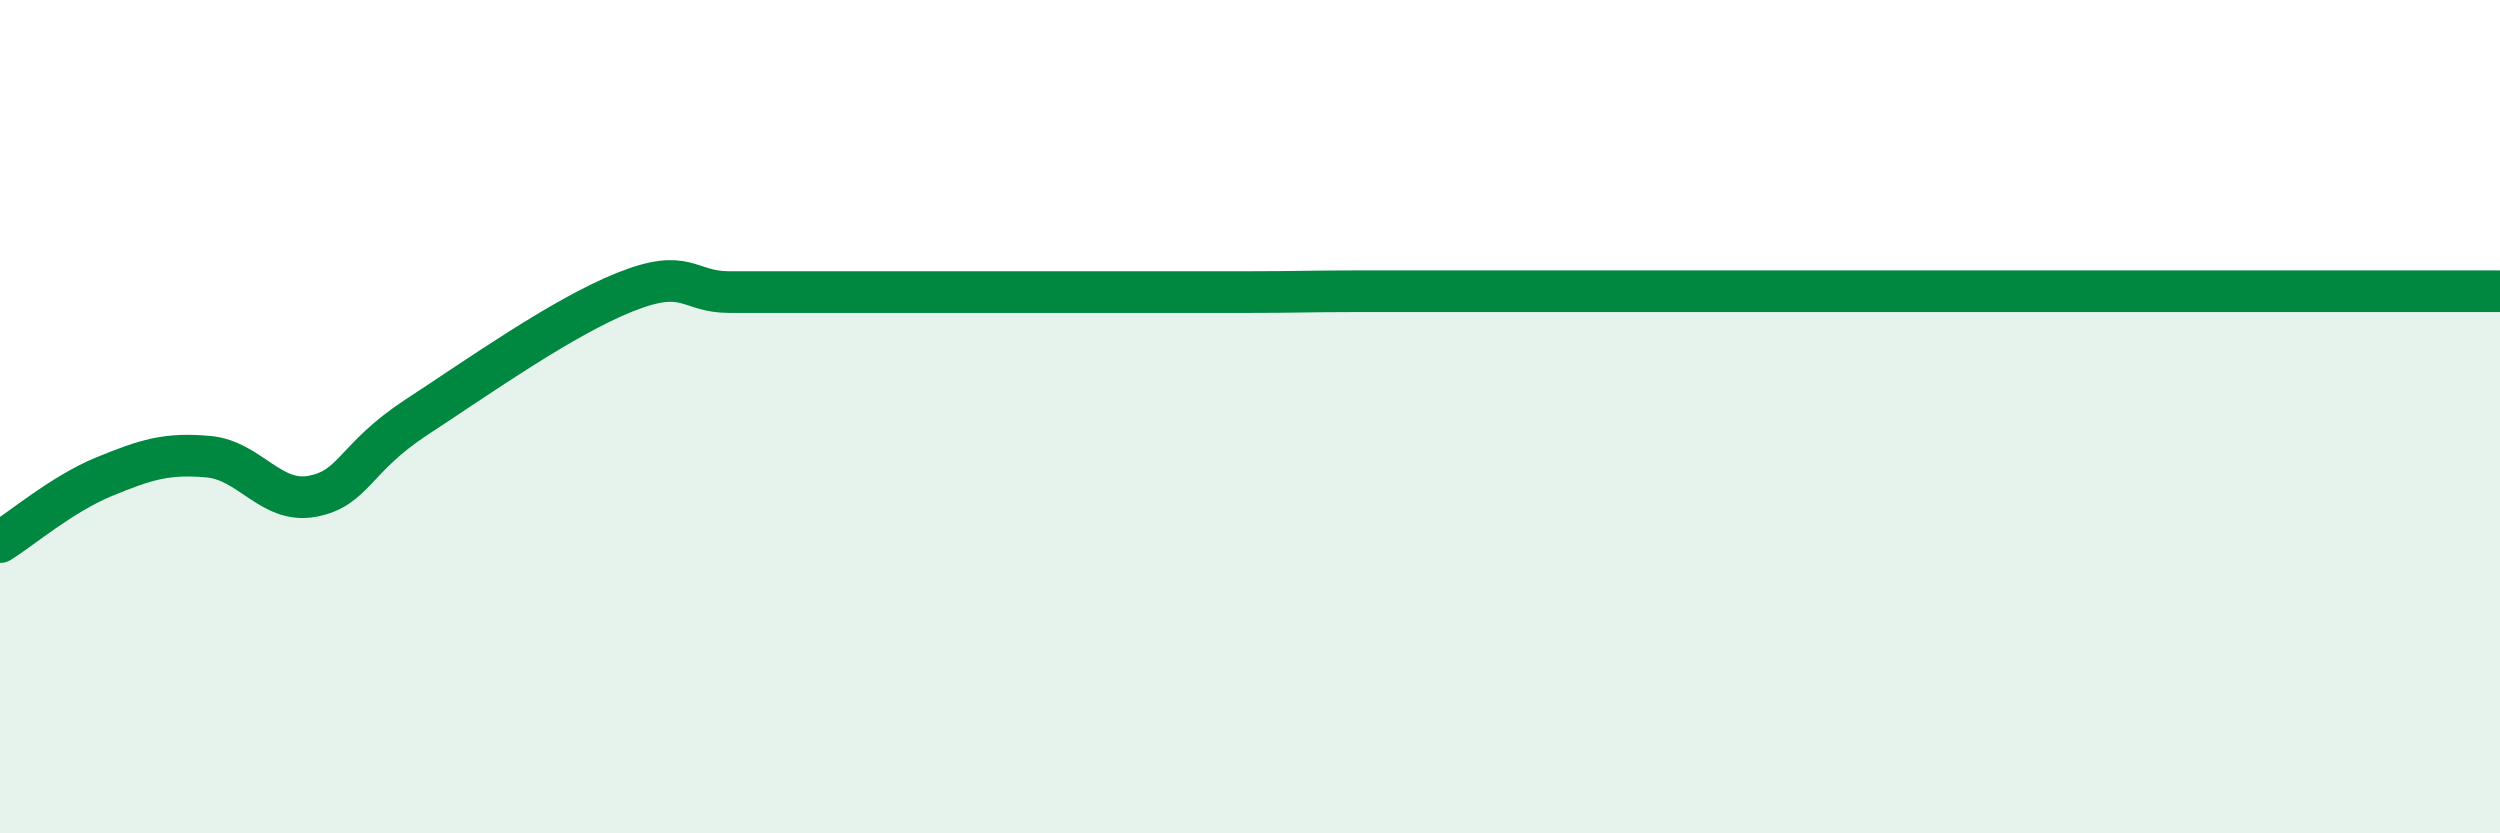
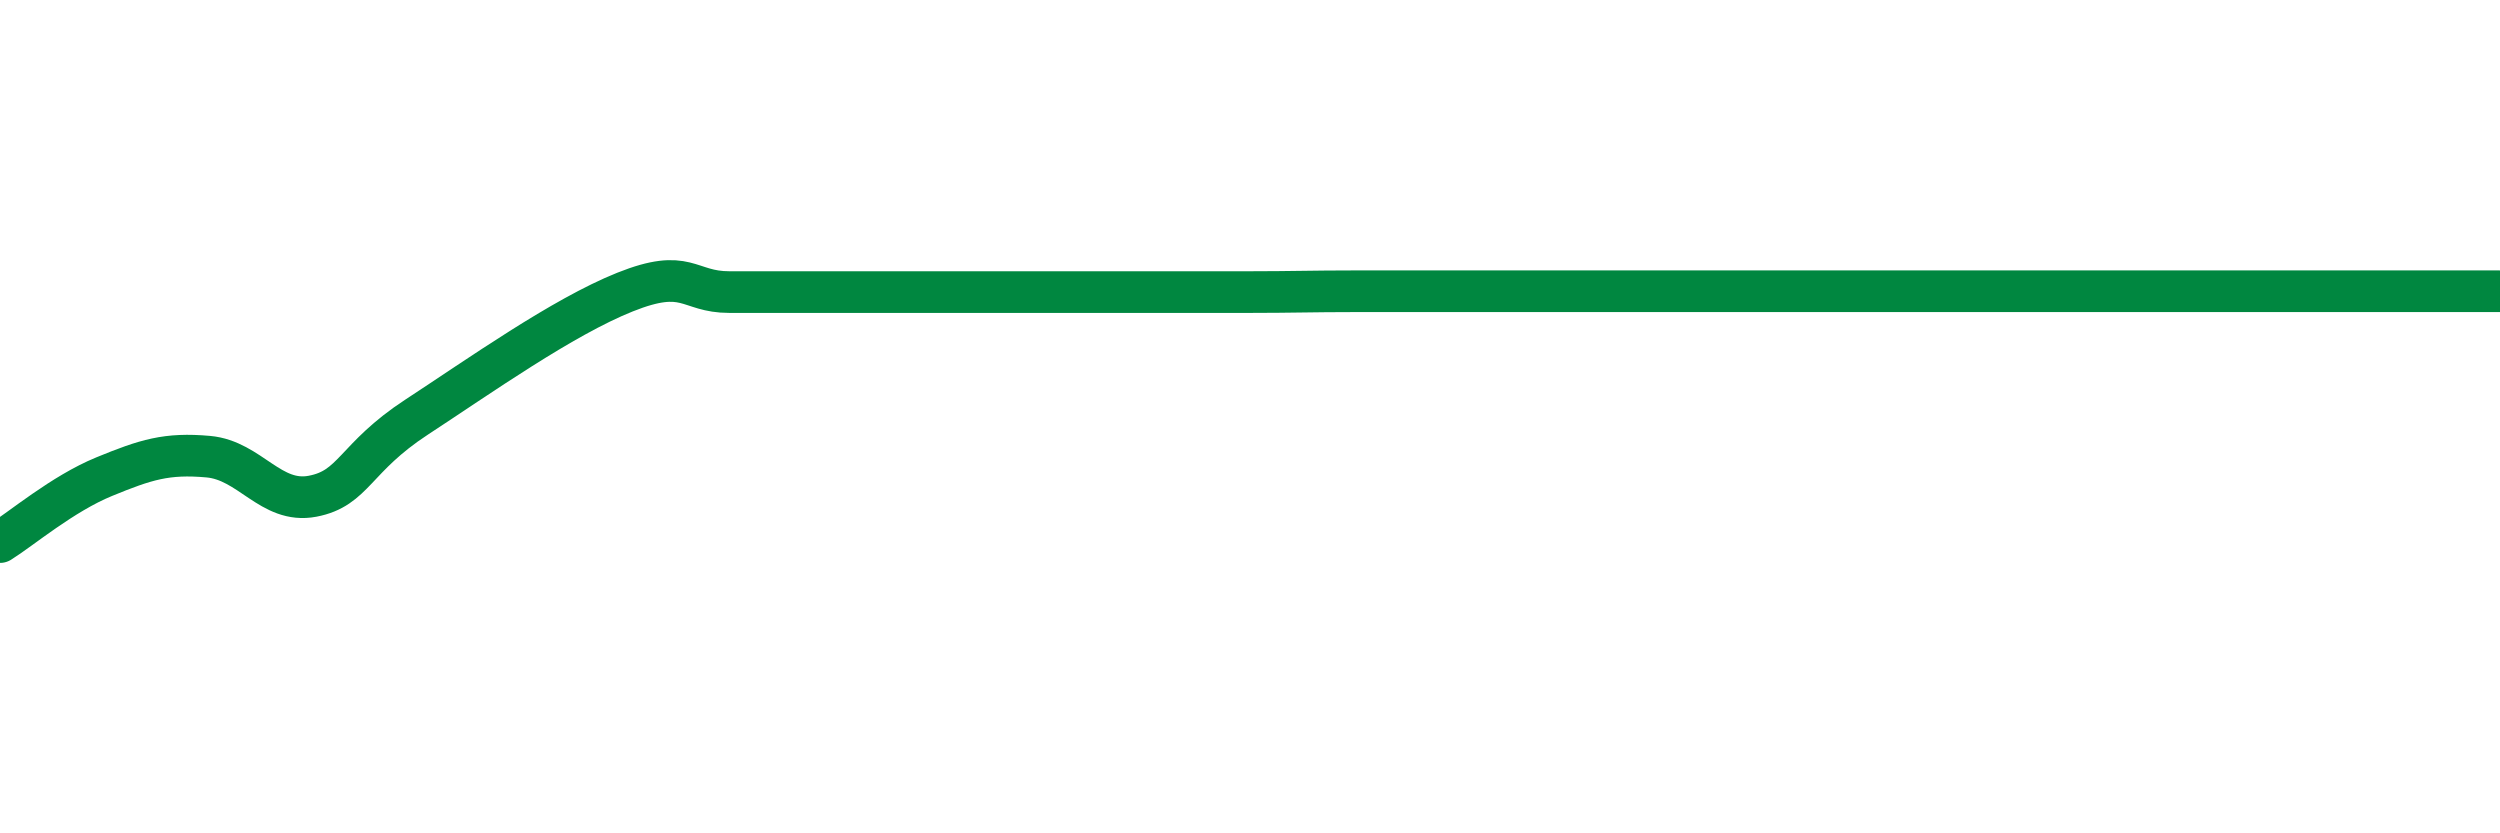
<svg xmlns="http://www.w3.org/2000/svg" width="60" height="20" viewBox="0 0 60 20">
-   <path d="M 0,13.01 C 0.5,12.7 1.5,11.85 2.5,11.44 C 3.5,11.03 4,10.87 5,10.96 C 6,11.05 6.5,12.1 7.5,11.91 C 8.5,11.72 8.5,10.99 10,10.01 C 11.5,9.03 13.5,7.61 15,7.01 C 16.5,6.41 16.5,7.01 17.5,7.01 C 18.5,7.01 19,7.01 20,7.01 C 21,7.01 21.5,7.01 22.5,7.01 C 23.5,7.01 24,7.01 25,7.01 C 26,7.01 26.5,7.01 27.5,7.01 C 28.5,7.01 29,7.01 30,7.01 C 31,7.01 31.5,6.99 32.5,6.99 C 33.5,6.99 34,6.99 35,6.99 C 36,6.99 36.5,6.99 37.5,6.99 C 38.5,6.99 39,6.99 40,6.99 C 41,6.99 41.5,6.99 42.5,6.99 C 43.5,6.99 44,6.99 45,6.99 C 46,6.99 46.5,6.99 47.5,6.99 C 48.5,6.99 49,6.99 50,6.99 C 51,6.99 51.5,6.99 52.5,6.99 C 53.5,6.99 53.5,6.99 55,6.99 C 56.5,6.99 59,6.99 60,6.99L60 20L0 20Z" fill="#008740" opacity="0.1" stroke-linecap="round" stroke-linejoin="round" />
  <path d="M 0,13.01 C 0.5,12.7 1.5,11.85 2.5,11.44 C 3.5,11.03 4,10.87 5,10.96 C 6,11.05 6.5,12.1 7.5,11.91 C 8.5,11.72 8.5,10.99 10,10.01 C 11.5,9.03 13.5,7.61 15,7.01 C 16.5,6.41 16.5,7.01 17.5,7.01 C 18.5,7.01 19,7.01 20,7.01 C 21,7.01 21.5,7.01 22.5,7.01 C 23.5,7.01 24,7.01 25,7.01 C 26,7.01 26.5,7.01 27.5,7.01 C 28.5,7.01 29,7.01 30,7.01 C 31,7.01 31.5,6.99 32.5,6.99 C 33.5,6.99 34,6.99 35,6.99 C 36,6.99 36.5,6.99 37.5,6.99 C 38.5,6.99 39,6.99 40,6.99 C 41,6.99 41.5,6.99 42.5,6.99 C 43.5,6.99 44,6.99 45,6.99 C 46,6.99 46.5,6.99 47.5,6.99 C 48.5,6.99 49,6.99 50,6.99 C 51,6.99 51.5,6.99 52.5,6.99 C 53.5,6.99 53.5,6.99 55,6.99 C 56.5,6.99 59,6.99 60,6.99" stroke="#008740" stroke-width="1" fill="none" stroke-linecap="round" stroke-linejoin="round" />
</svg>